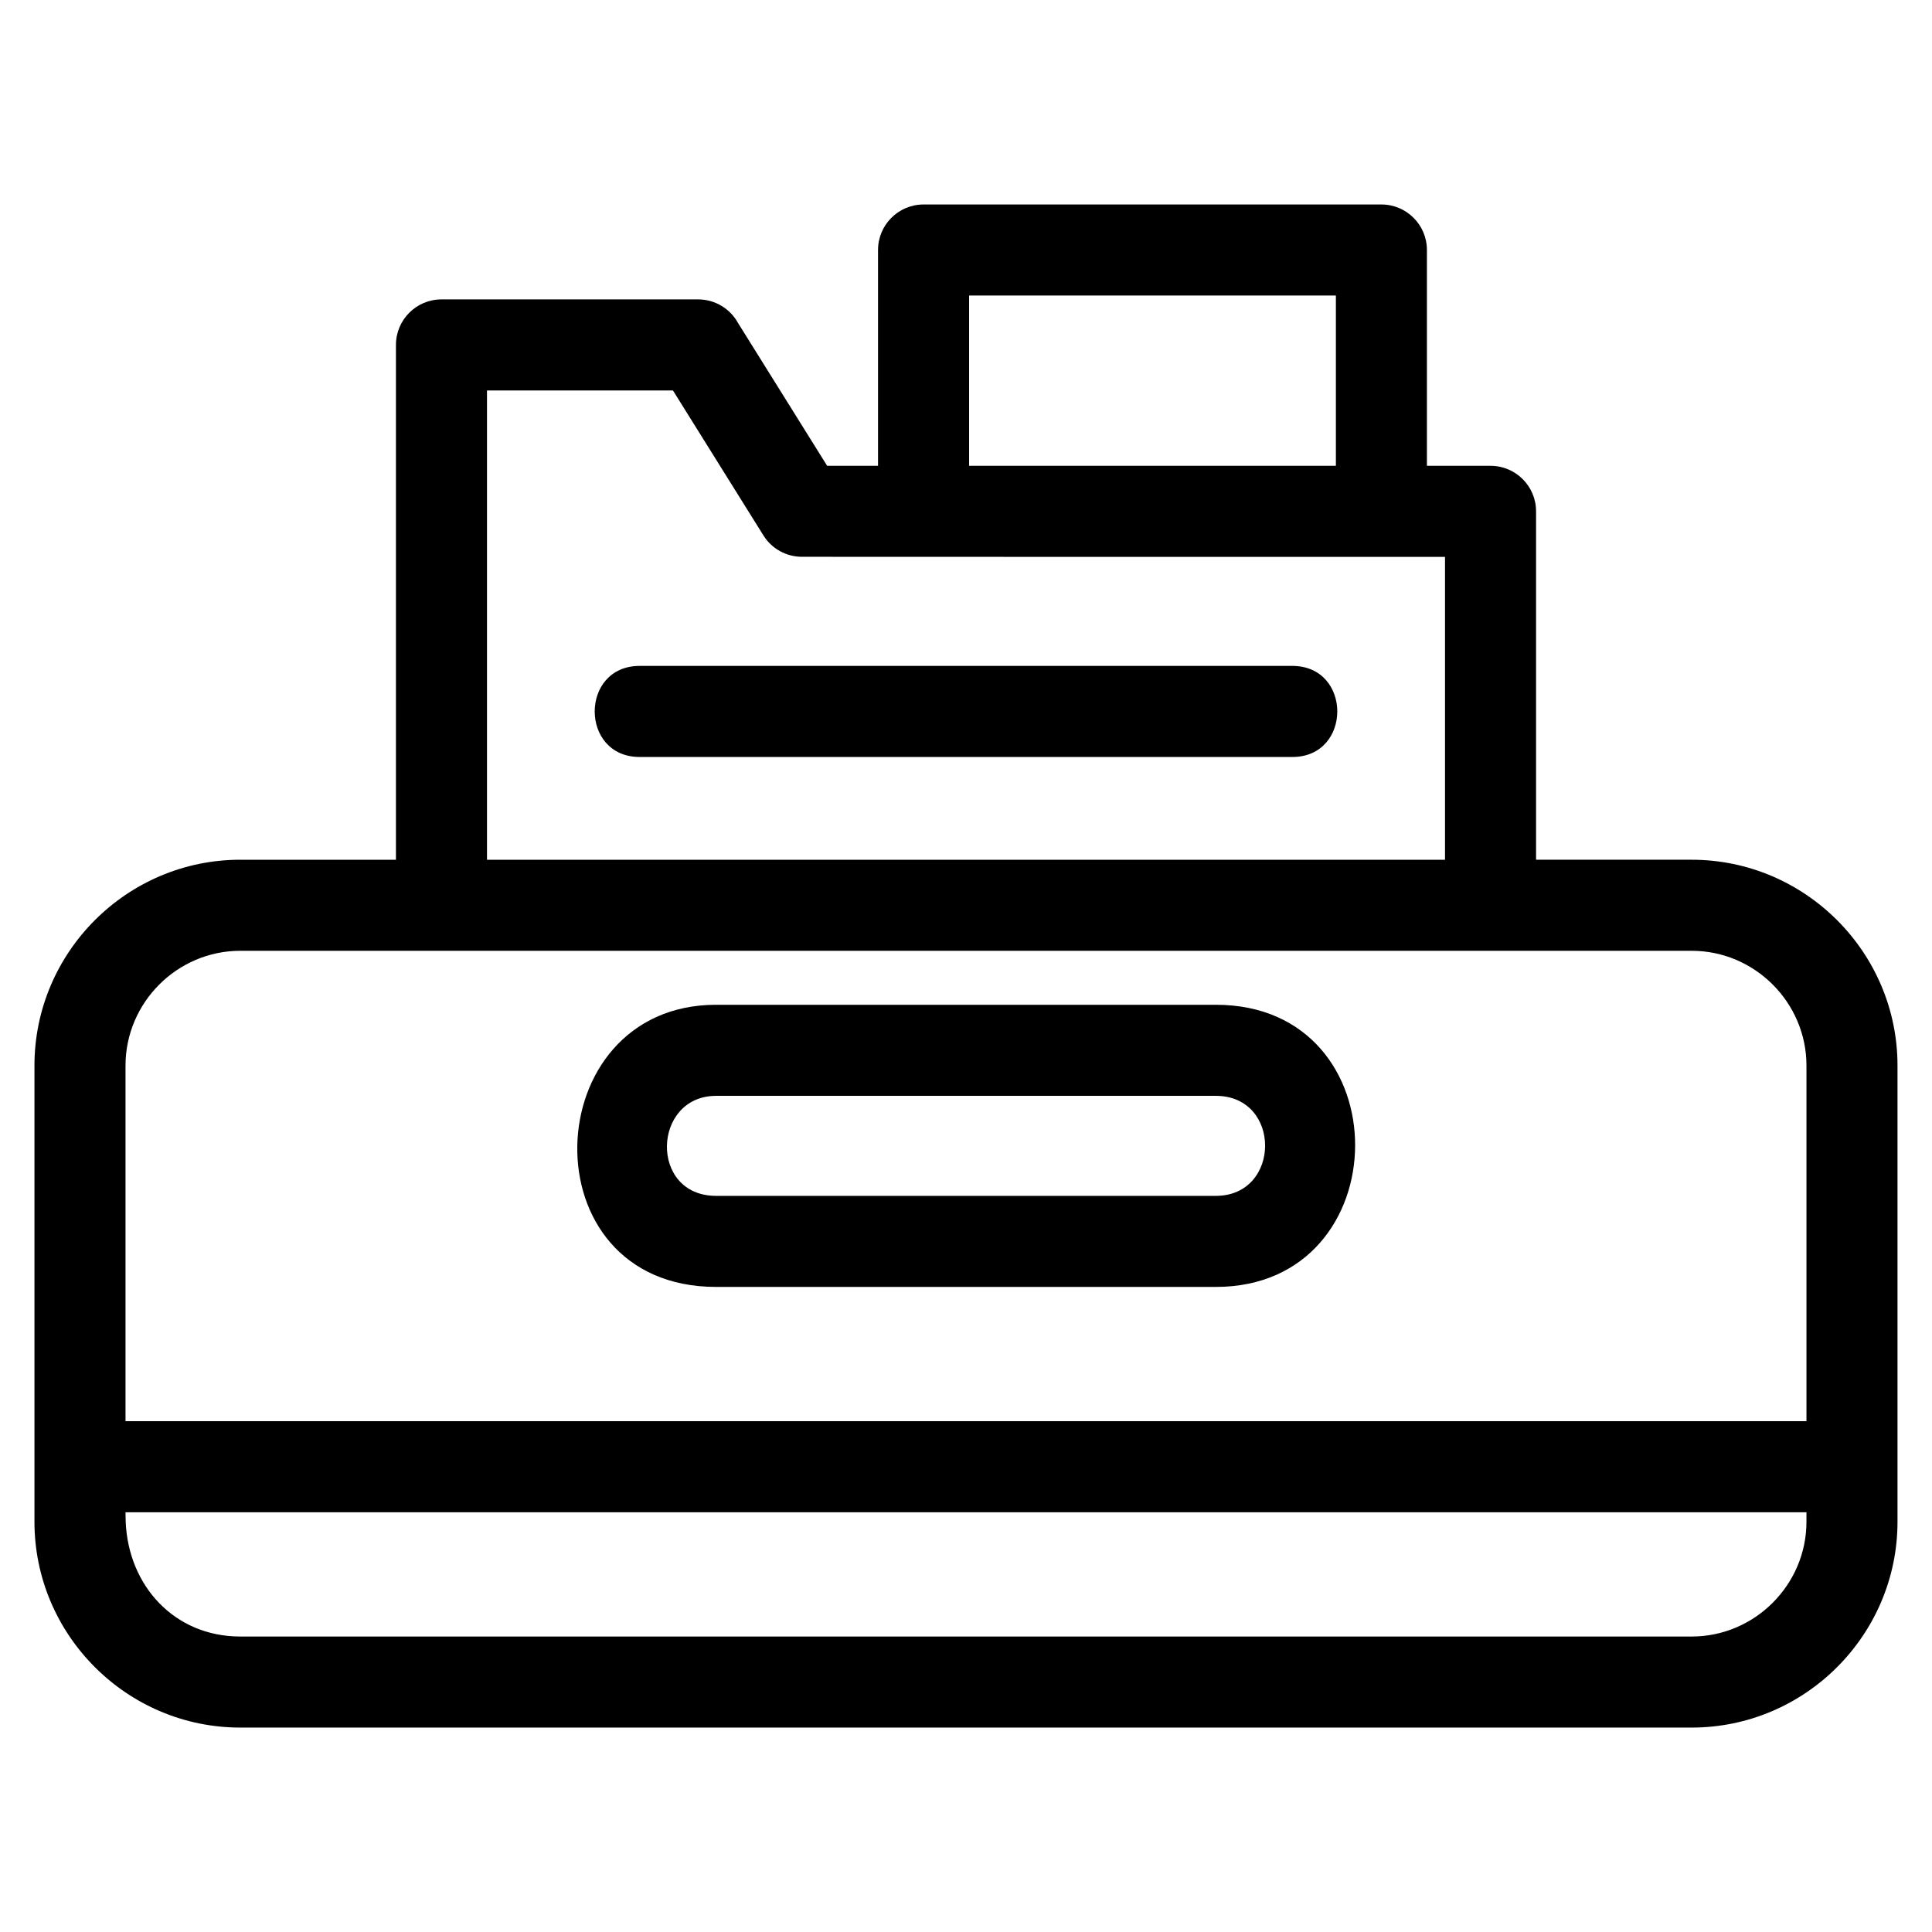
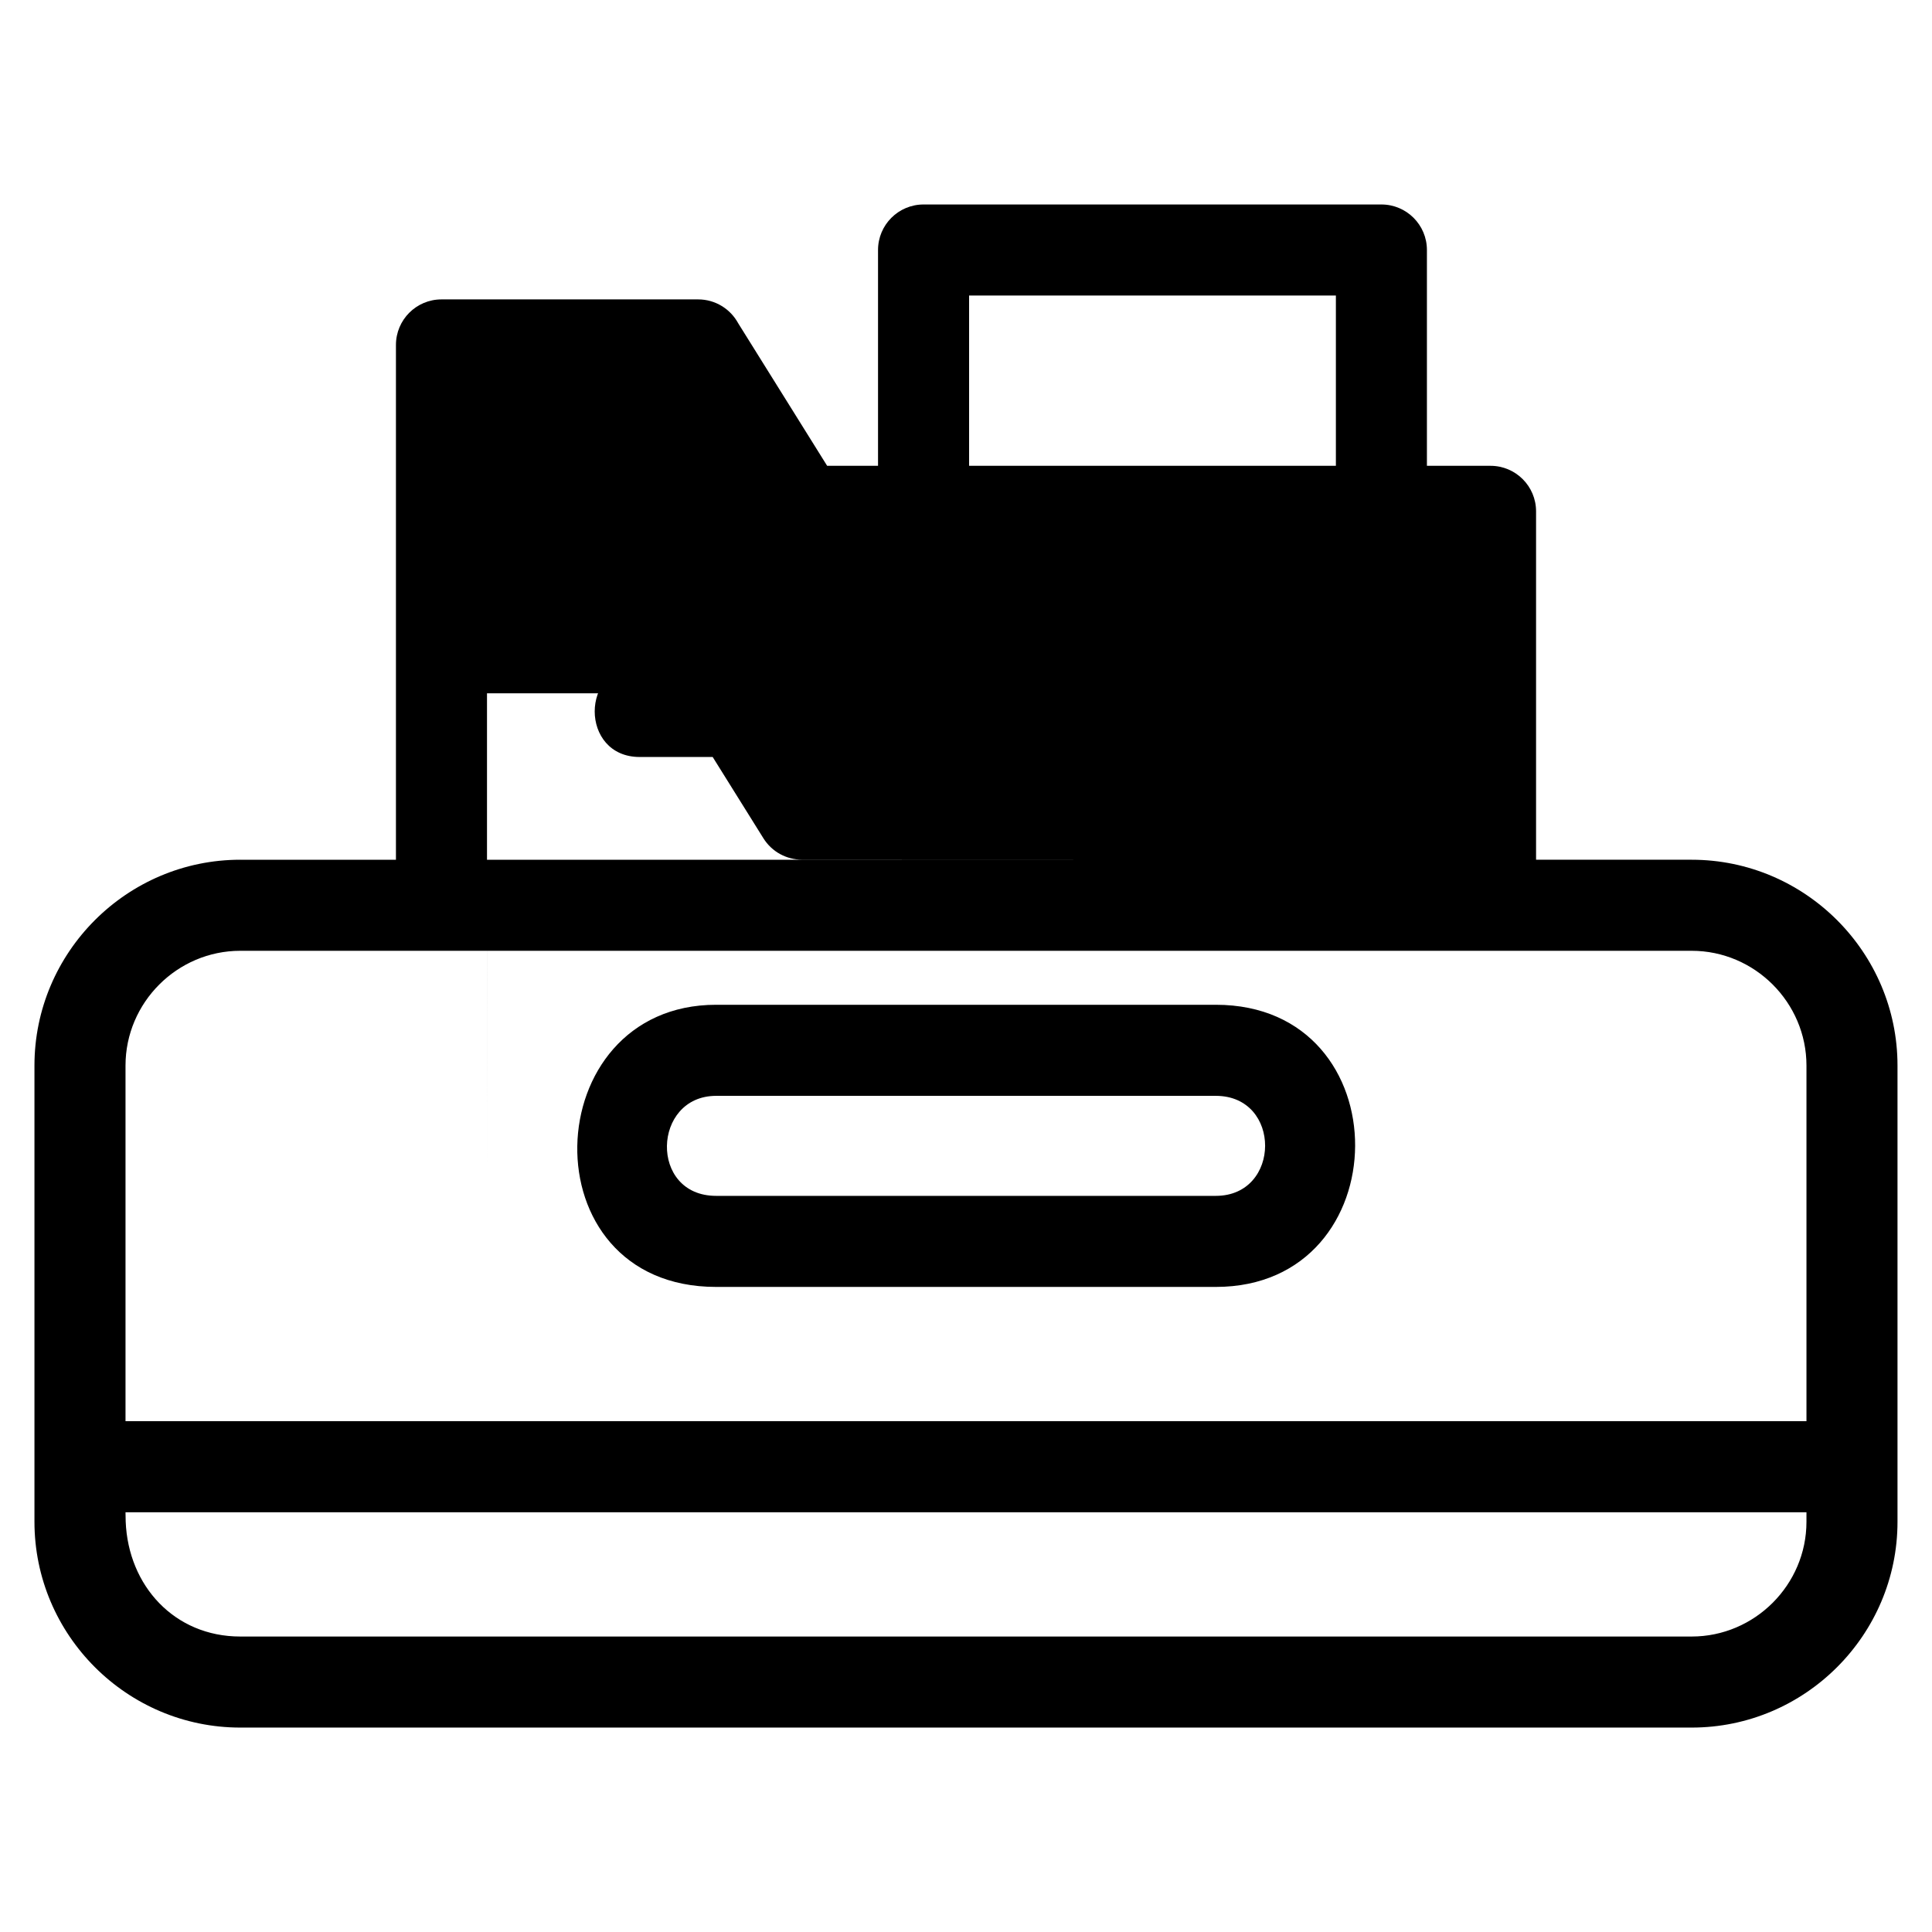
<svg xmlns="http://www.w3.org/2000/svg" fill="#000000" width="800px" height="800px" version="1.1" viewBox="144 144 512 512">
-   <path d="m207.68 371.84h41.25v-136.43c0-6.664 5.402-12.066 12.062-12.066h68.02c4.582 0 8.562 2.555 10.609 6.309l23.582 37.793h13.484v-57.191c0-6.664 5.402-12.066 12.066-12.066h121.33c6.664 0 12.066 5.402 12.066 12.066v57.191h16.859c6.664 0 12.066 5.402 12.066 12.066v92.328h41.242c30.027 0 54.543 24.516 54.543 54.543v120.9c0 30.027-24.516 54.543-54.543 54.543h-384.64c-30.027 0-54.543-24.516-54.543-54.543v-120.9c0-30.027 24.516-54.543 54.543-54.543zm105.84-27.23c-15.887 0-15.887-24.137 0-24.137h172.96c15.887 0 15.887 24.137 0 24.137zm87.301-77.168h97.203v-45.129h-97.203zm-127.77 104.4h253.89v-80.262c-14.199 0-170.41 0.012-170.41-0.023-4.023 0-7.949-2.016-10.23-5.684l-23.961-38.395h-49.281v124.36zm60.73 38.434h132.43c49.551 0 48.879 74.773 0 74.773h-132.43c-50.402 0-47.711-74.773 0-74.773zm132.43 24.137h-132.43c-16.934 0-17.832 26.504 0 26.504h132.43c17.32 0 17.5-26.504 0-26.504zm-288.95 86.219h445.47v-94.246c0-16.703-13.711-30.414-30.414-30.414h-384.64c-16.703 0-30.414 13.711-30.414 30.414v94.246zm445.47 24.137h-445.47c0 0.832 0.02 1.648 0.047 2.445 0.672 17.066 12.949 30.484 30.367 30.484h384.64c16.703 0 30.414-13.711 30.414-30.414v-2.516z" />
+   <path d="m207.68 371.84h41.25v-136.43c0-6.664 5.402-12.066 12.062-12.066h68.02c4.582 0 8.562 2.555 10.609 6.309l23.582 37.793h13.484v-57.191c0-6.664 5.402-12.066 12.066-12.066h121.33c6.664 0 12.066 5.402 12.066 12.066v57.191h16.859c6.664 0 12.066 5.402 12.066 12.066v92.328h41.242c30.027 0 54.543 24.516 54.543 54.543v120.9c0 30.027-24.516 54.543-54.543 54.543h-384.64c-30.027 0-54.543-24.516-54.543-54.543v-120.9c0-30.027 24.516-54.543 54.543-54.543zm105.84-27.23c-15.887 0-15.887-24.137 0-24.137h172.96c15.887 0 15.887 24.137 0 24.137zm87.301-77.168h97.203v-45.129h-97.203zm-127.77 104.4h253.89c-14.199 0-170.41 0.012-170.41-0.023-4.023 0-7.949-2.016-10.23-5.684l-23.961-38.395h-49.281v124.36zm60.73 38.434h132.43c49.551 0 48.879 74.773 0 74.773h-132.43c-50.402 0-47.711-74.773 0-74.773zm132.43 24.137h-132.43c-16.934 0-17.832 26.504 0 26.504h132.43c17.32 0 17.5-26.504 0-26.504zm-288.95 86.219h445.47v-94.246c0-16.703-13.711-30.414-30.414-30.414h-384.64c-16.703 0-30.414 13.711-30.414 30.414v94.246zm445.47 24.137h-445.47c0 0.832 0.02 1.648 0.047 2.445 0.672 17.066 12.949 30.484 30.367 30.484h384.64c16.703 0 30.414-13.711 30.414-30.414v-2.516z" />
</svg>